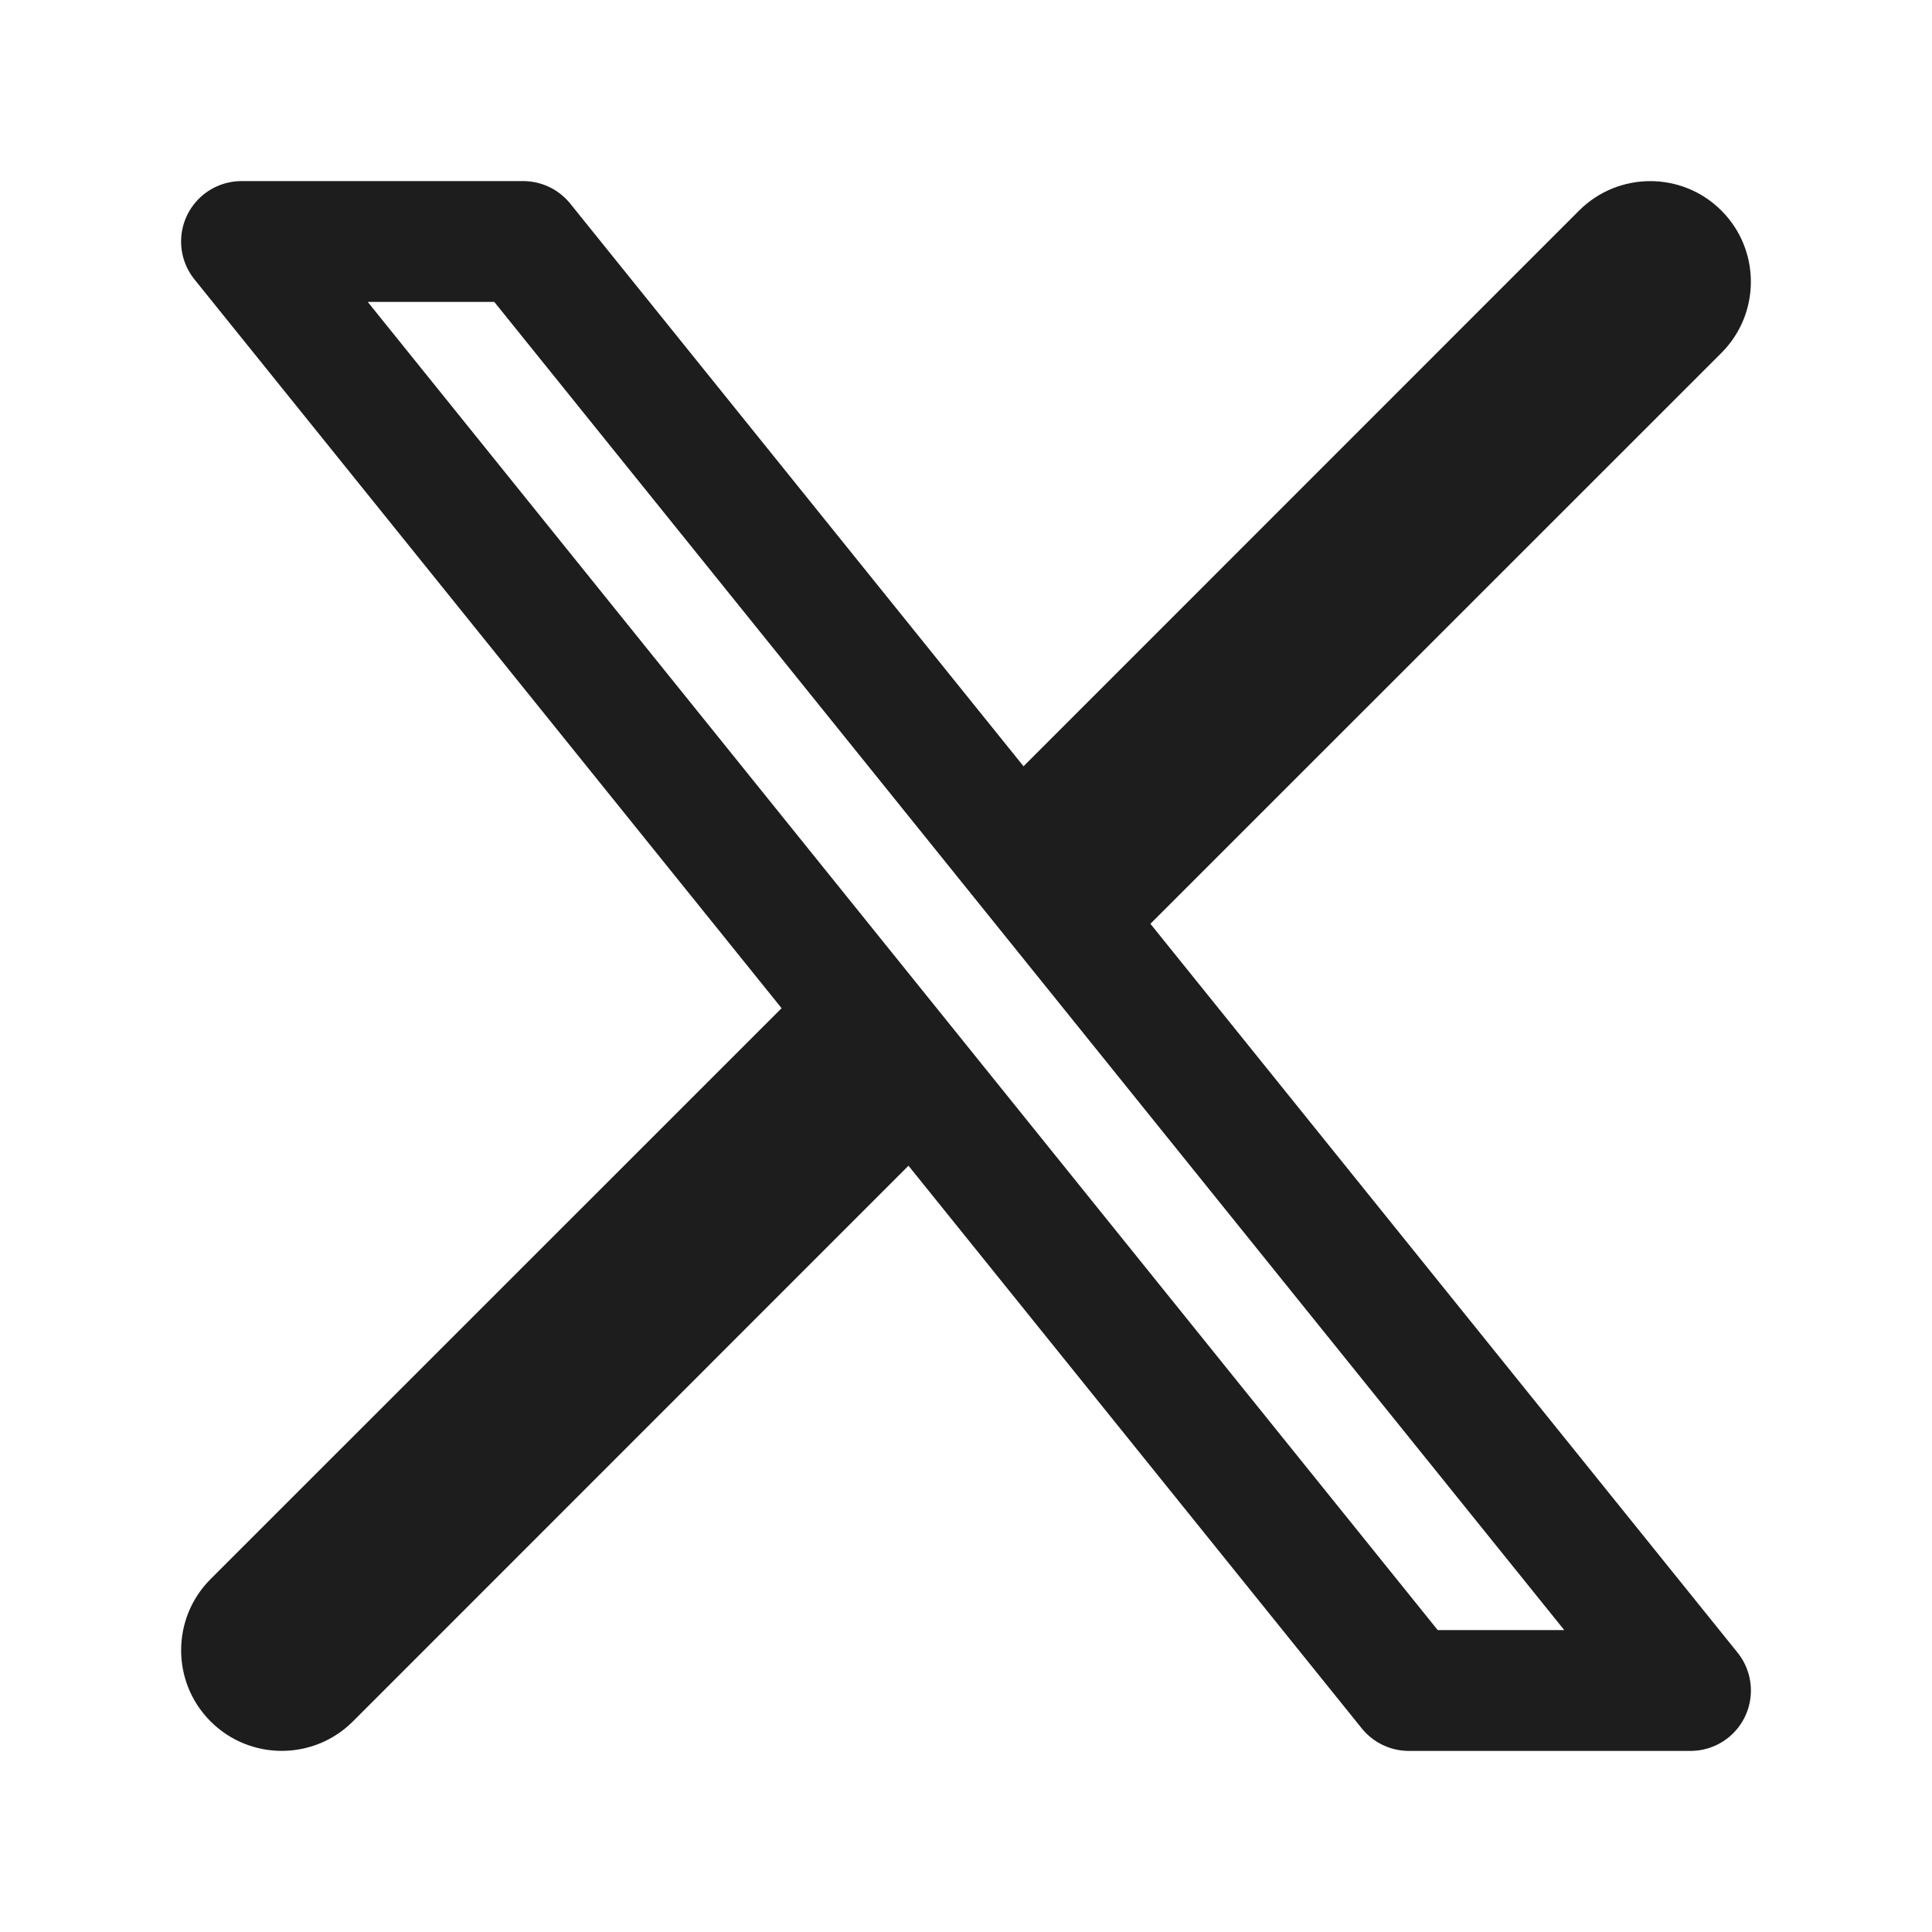
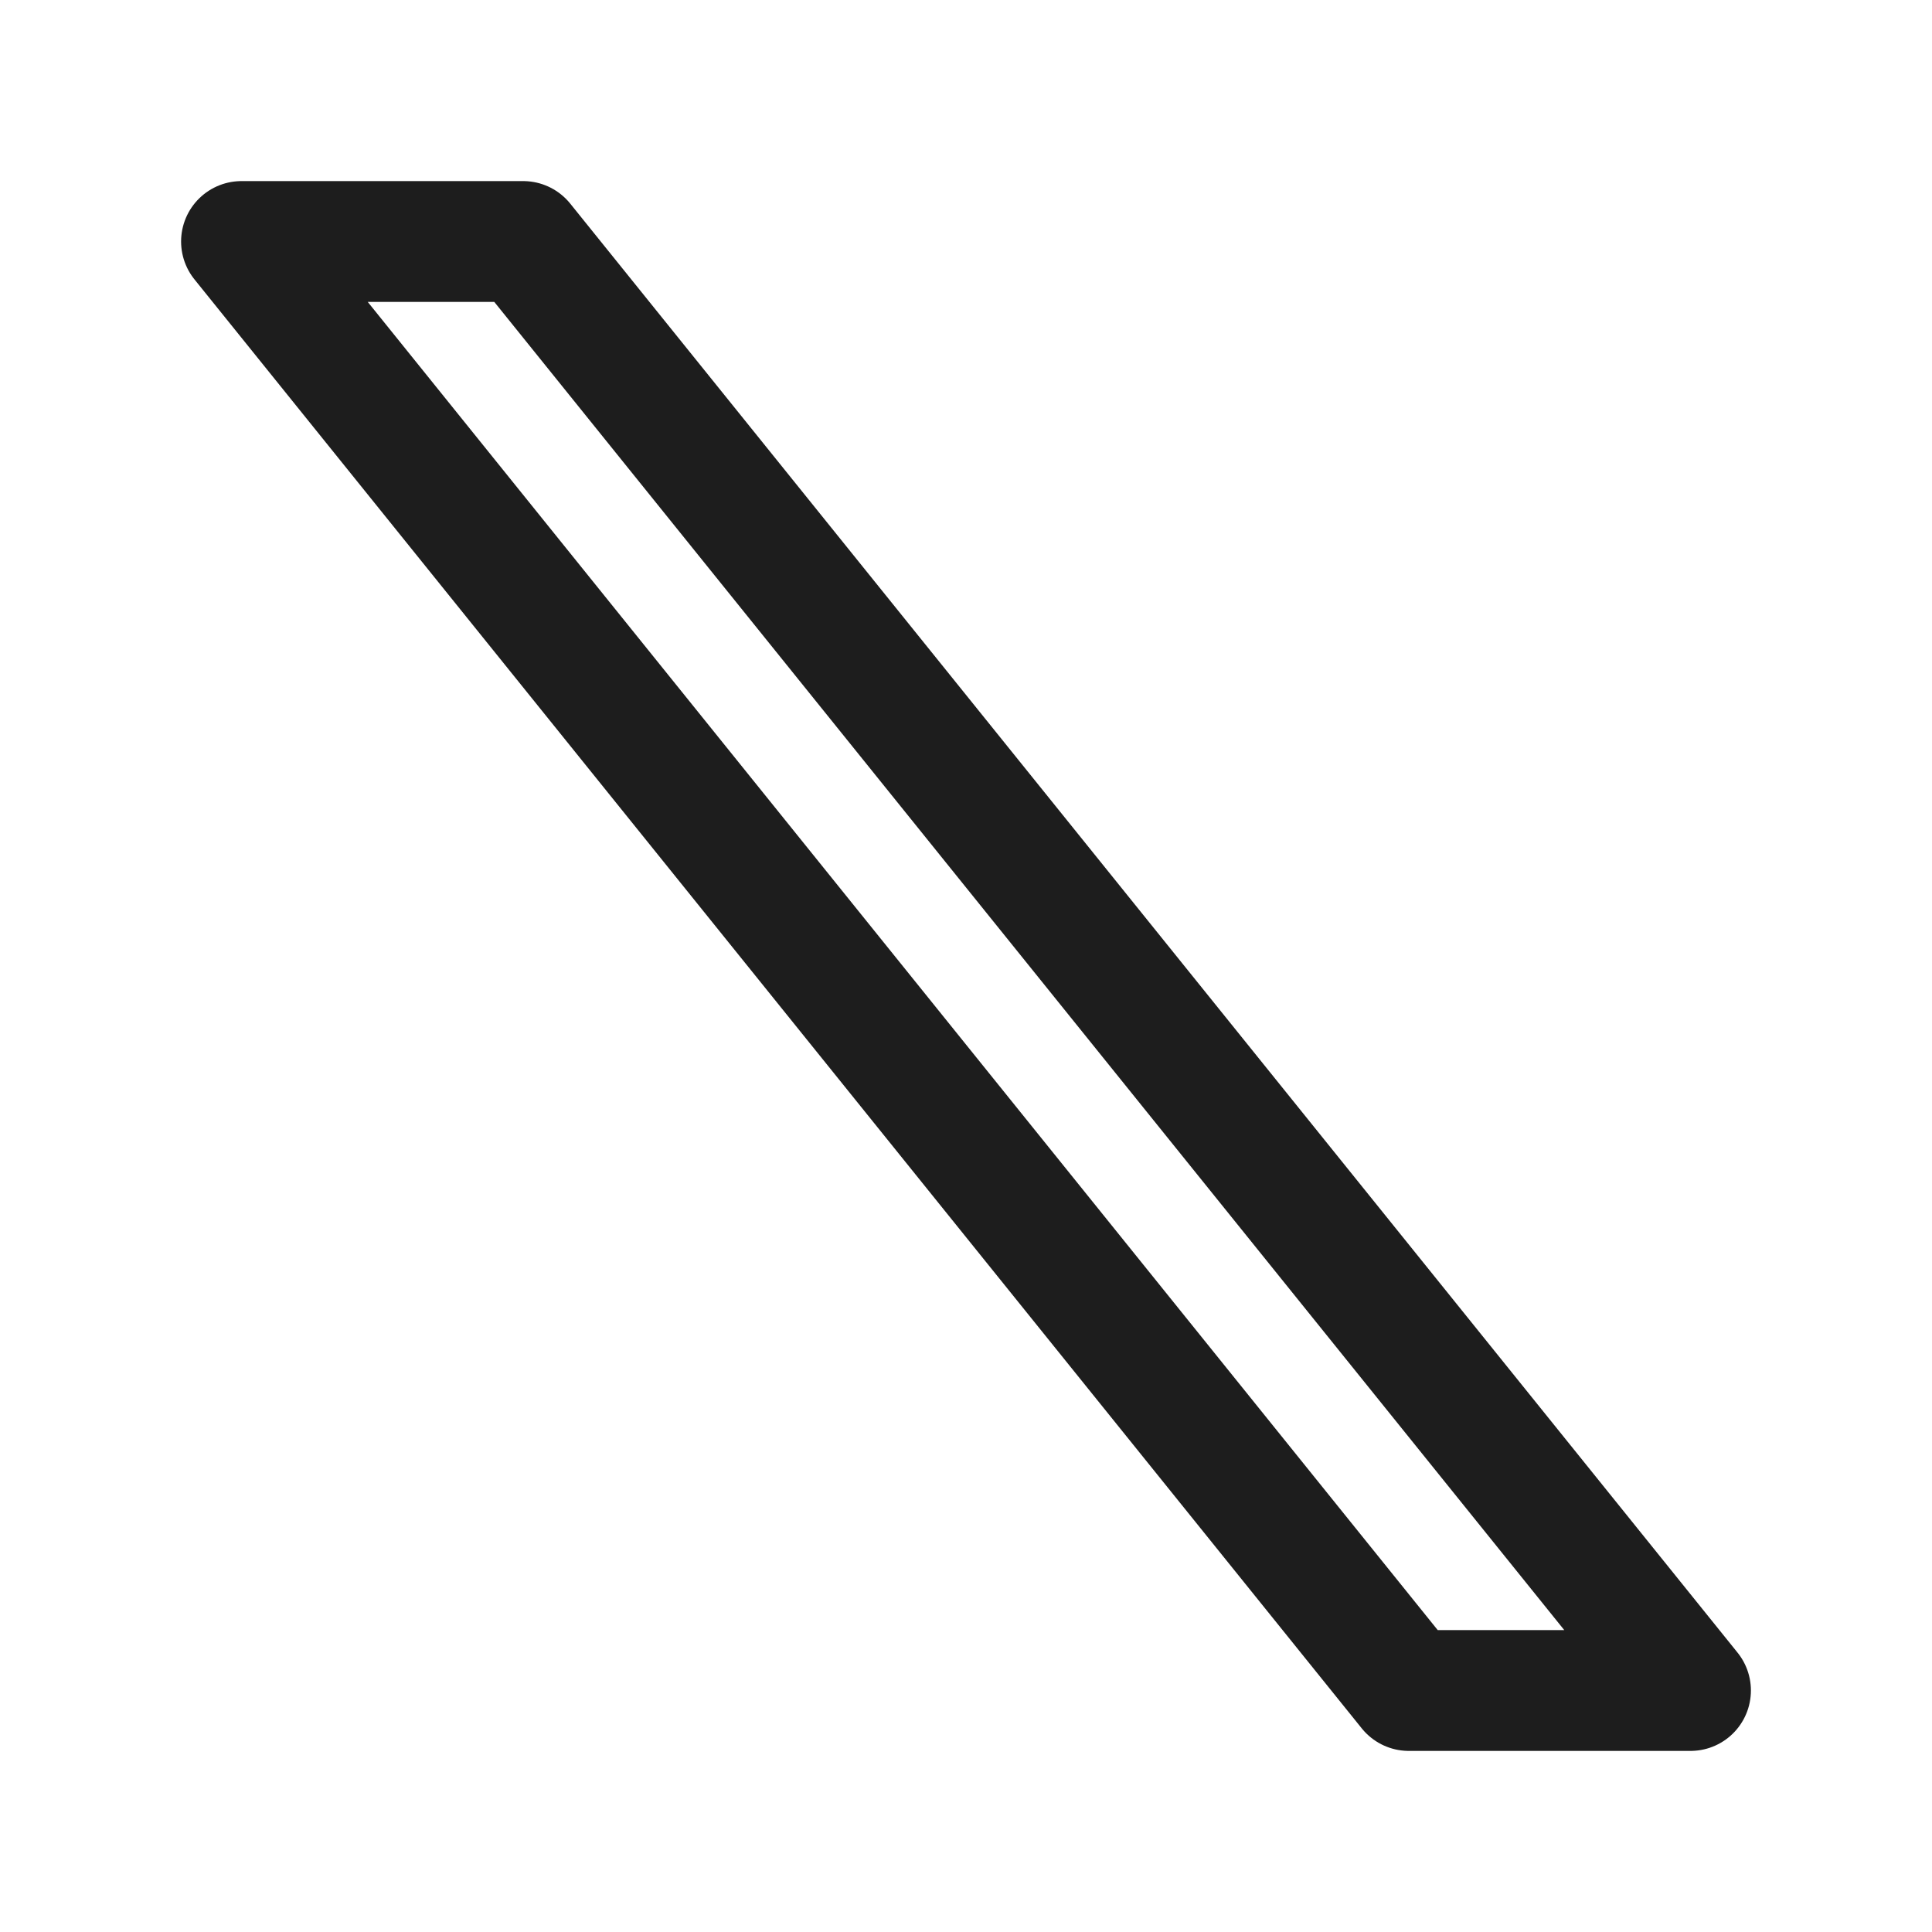
<svg xmlns="http://www.w3.org/2000/svg" width="15" height="15" viewBox="0 0 15 15" fill="none">
  <path d="M4.062 1.875H1.875L10.938 13.125H13.125L4.062 1.875Z" stroke="#1D1D1D" stroke-width="0.938" stroke-linecap="round" stroke-linejoin="round" />
-   <path d="M1.635 12.26C1.33 12.565 1.33 13.06 1.635 13.365C1.94 13.67 2.435 13.67 2.74 13.365L1.635 12.26ZM13.365 2.74C13.67 2.435 13.67 1.94 13.365 1.635C13.06 1.33 12.565 1.33 12.26 1.635L13.365 2.74ZM2.74 13.365L7.427 8.677L6.323 7.573L1.635 12.26L2.74 13.365ZM8.677 7.427L13.365 2.74L12.26 1.635L7.573 6.323L8.677 7.427Z" fill="#1D1D1D" />
</svg>